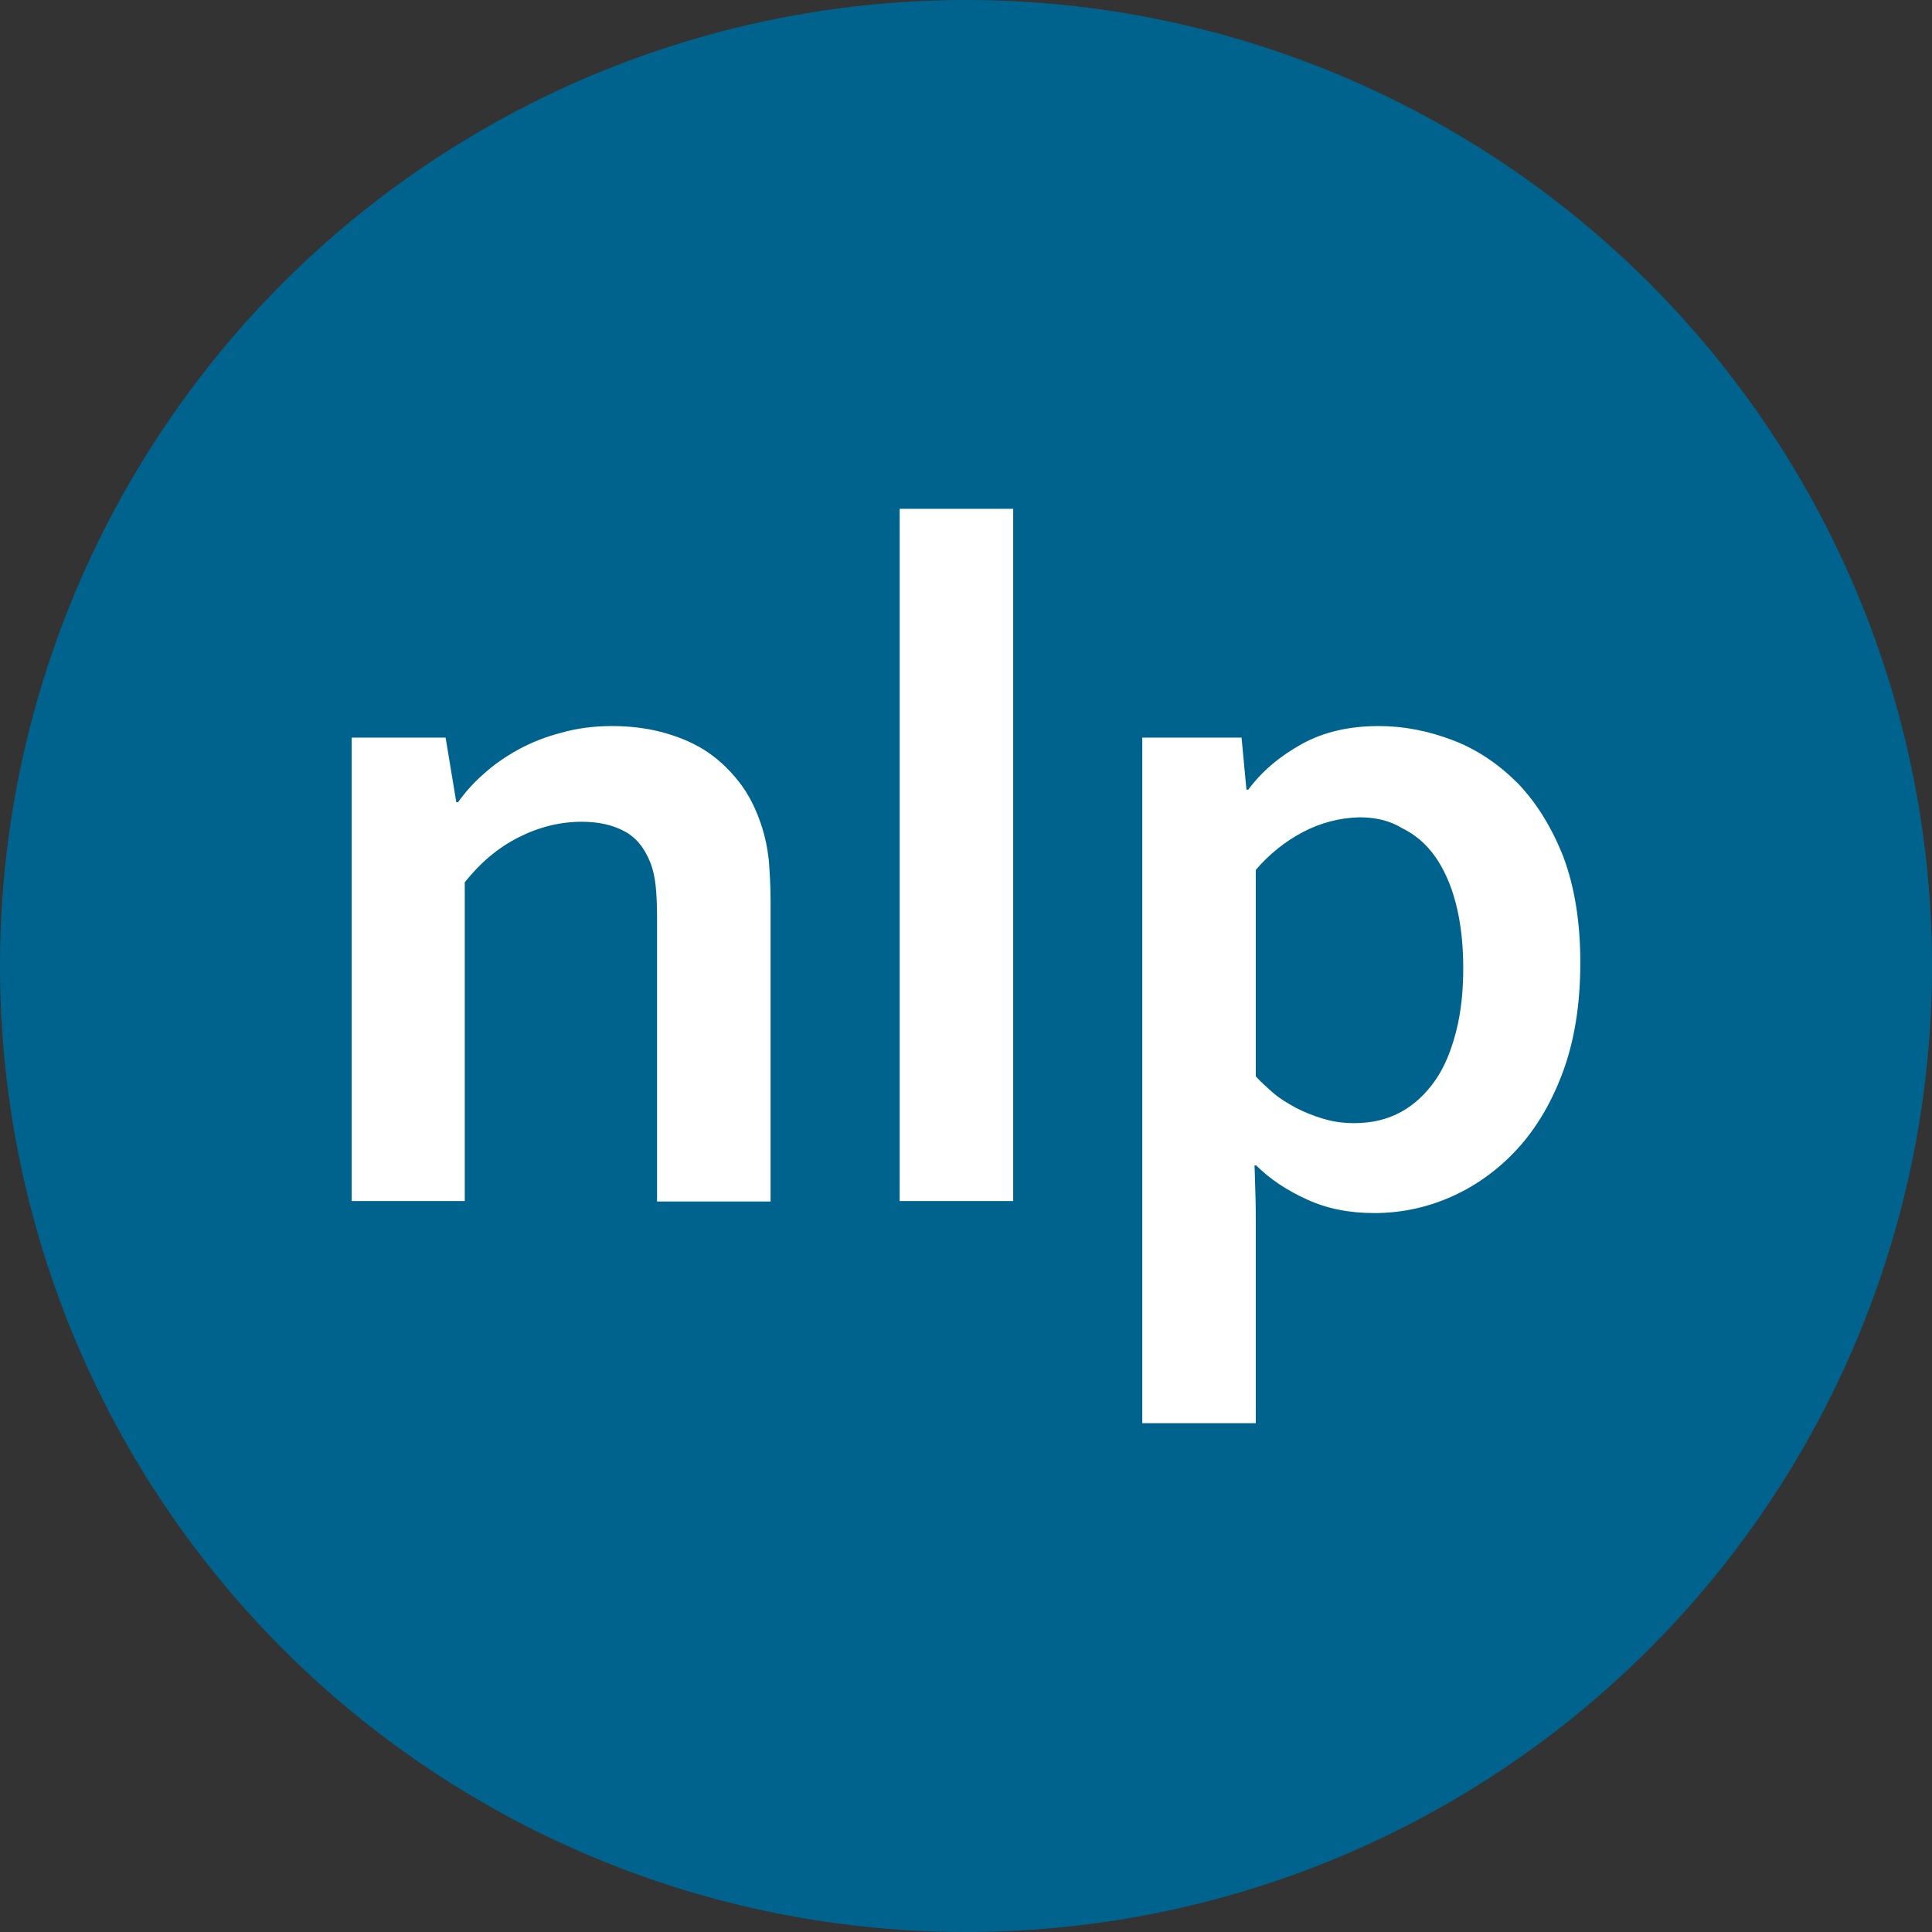
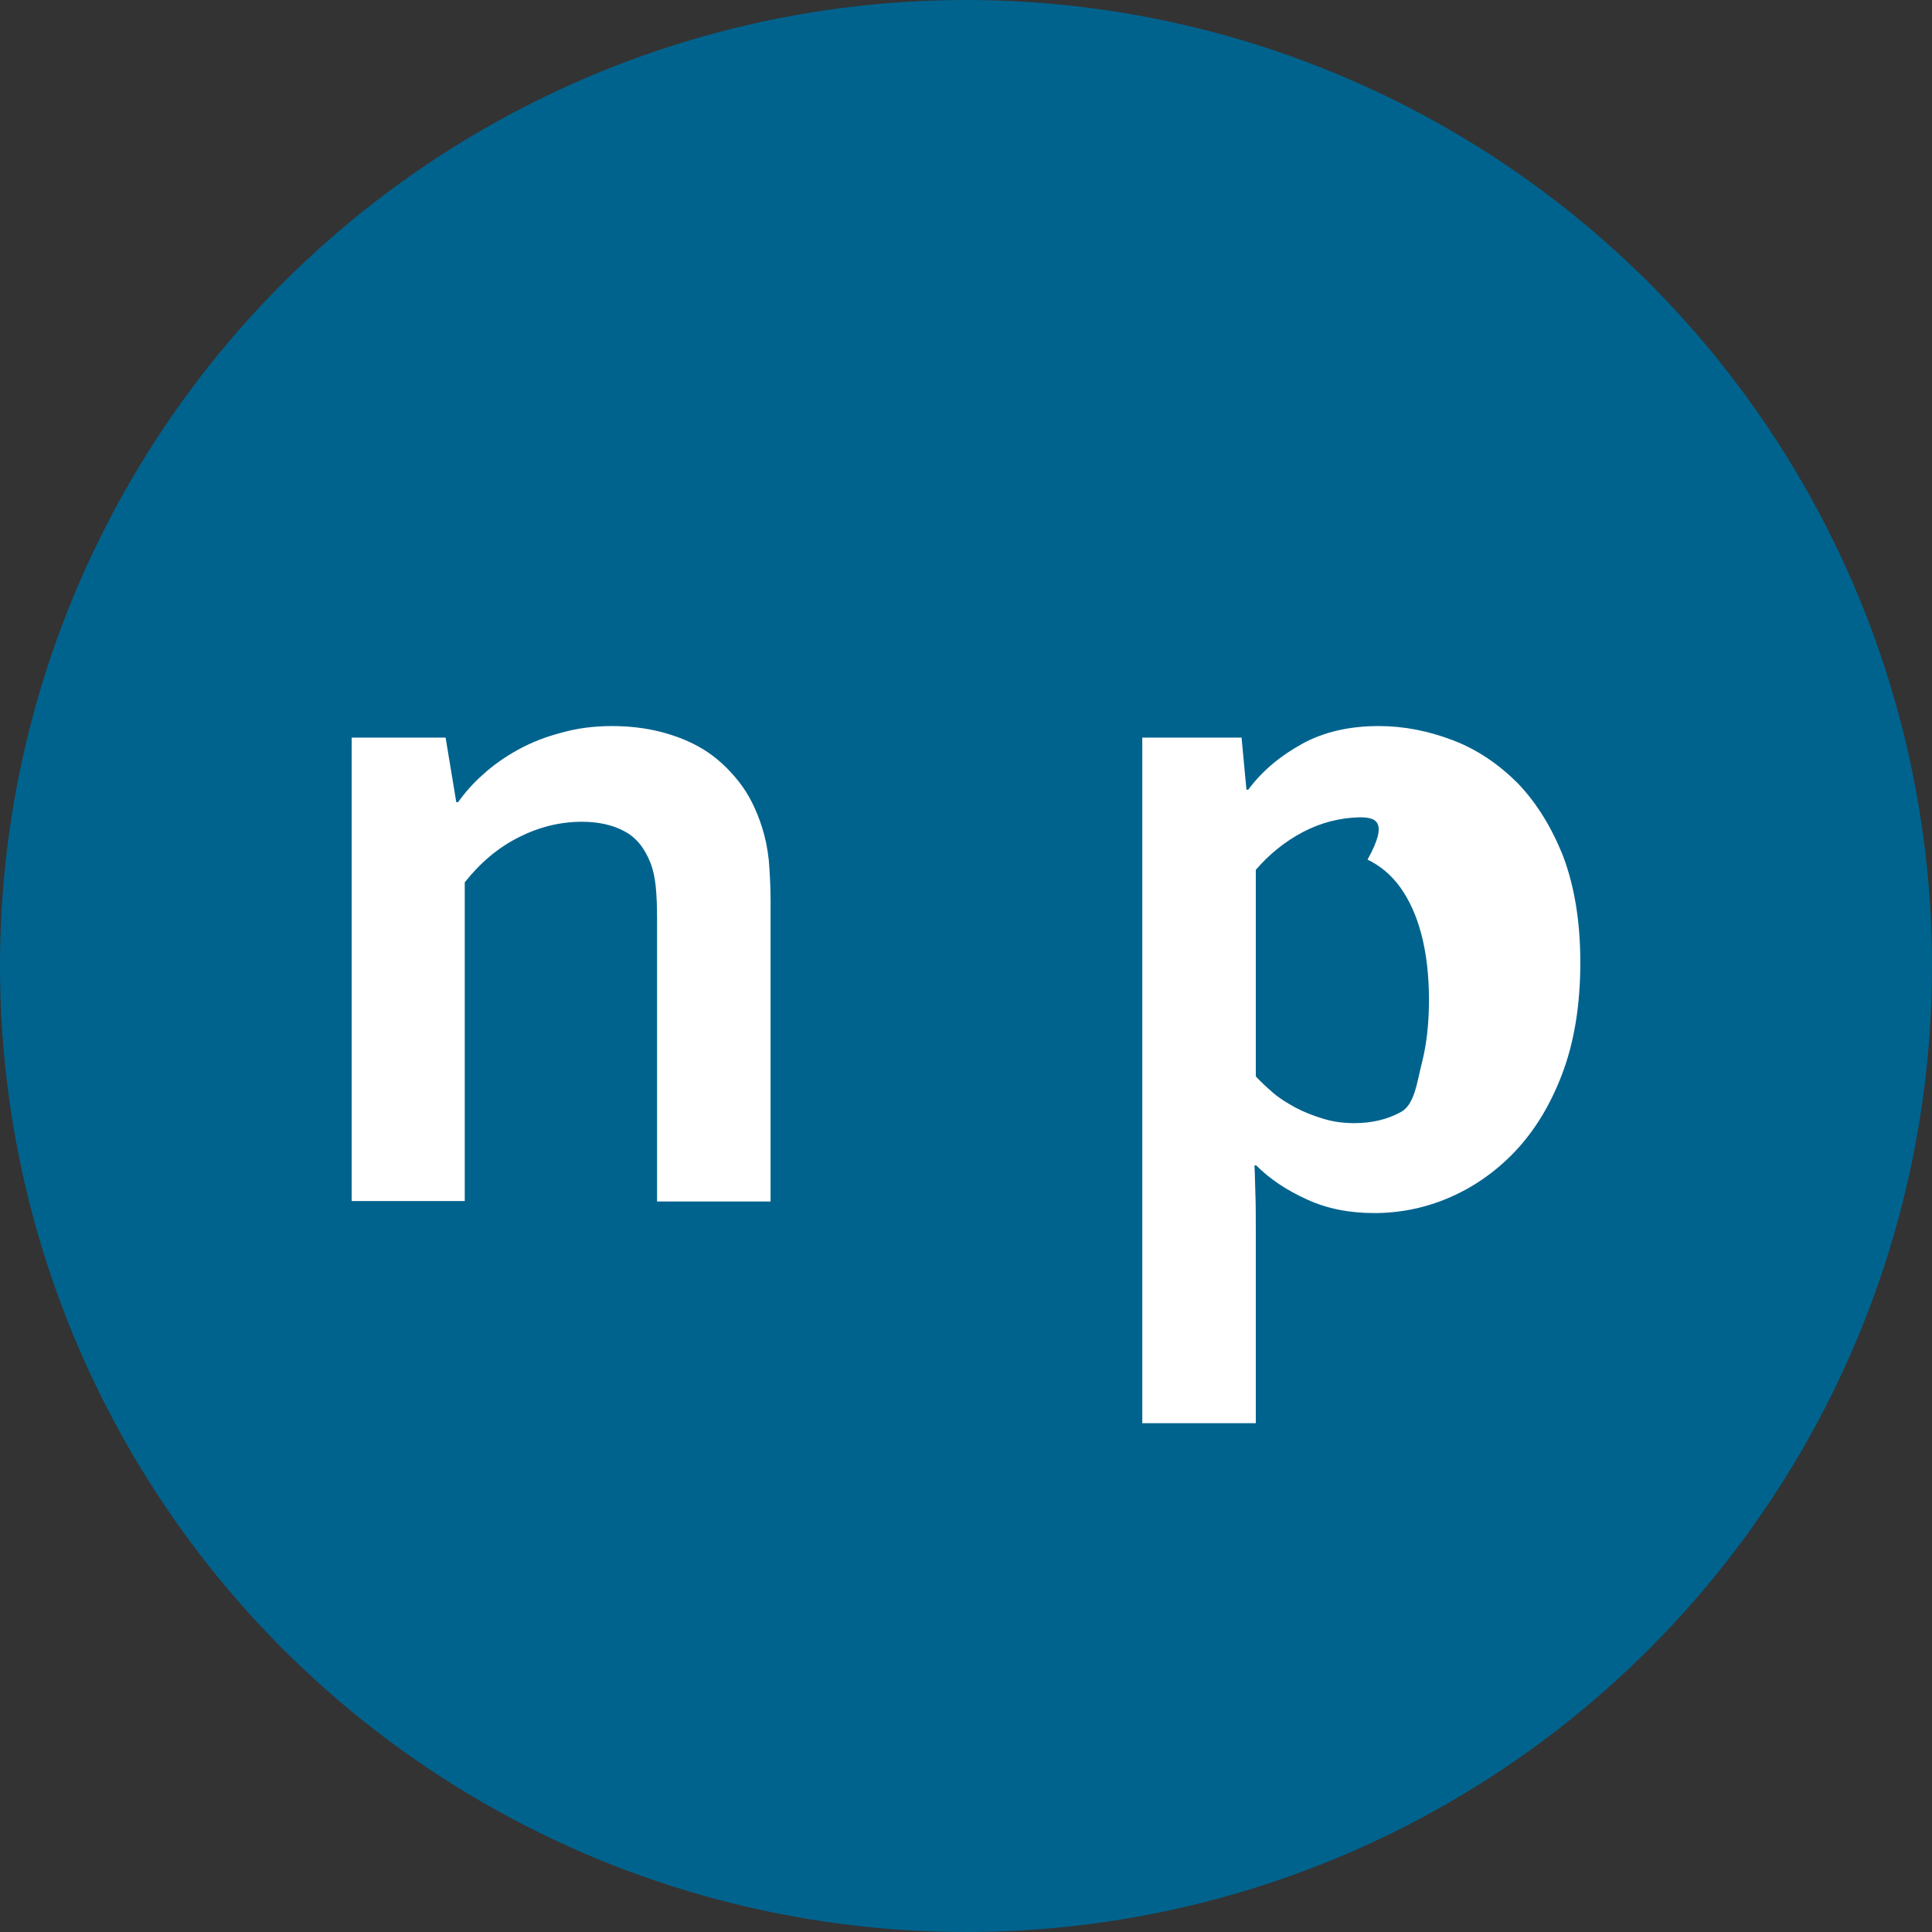
<svg xmlns="http://www.w3.org/2000/svg" version="1.1" id="Layer_1" x="0px" y="0px" viewBox="0 0 43.4 43.4" style="enable-background:new 0 0 43.4 43.4;" xml:space="preserve">
  <rect x="0" y="0" width="43.4" height="43.4" fill="#333333" stroke="none" />
  <g>
    <circle style="fill:#00638E;" cx="21.7" cy="21.7" r="21.7" />
    <g>
      <g>
        <path style="fill:#FFFFFF;" d="M10.25,18.02h0.04c0.15-0.21,0.34-0.43,0.57-0.63c0.23-0.21,0.49-0.39,0.78-0.55     c0.29-0.16,0.62-0.29,0.97-0.38c0.35-0.1,0.73-0.15,1.13-0.15c0.38,0,0.75,0.04,1.1,0.13s0.68,0.22,0.97,0.4     c0.29,0.18,0.55,0.42,0.78,0.71c0.23,0.29,0.4,0.63,0.53,1.04c0.07,0.22,0.12,0.46,0.15,0.73c0.02,0.26,0.04,0.56,0.04,0.91v6.76     h-2.55v-6.36c0-0.28-0.01-0.52-0.03-0.72s-0.06-0.38-0.12-0.53c-0.13-0.33-0.32-0.57-0.59-0.71c-0.26-0.14-0.58-0.21-0.95-0.21     c-0.49,0-0.97,0.12-1.42,0.35c-0.46,0.23-0.86,0.57-1.21,1.01v7.16H7.9V16.57h2.11L10.25,18.02z" />
-         <path style="fill:#FFFFFF;" d="M20.21,26.98V11.43h2.55v15.55H20.21z" />
-         <path style="fill:#FFFFFF;" d="M30.87,27.25c-0.56,0-1.07-0.1-1.52-0.31c-0.46-0.21-0.83-0.46-1.13-0.76h-0.04     c0.01,0.14,0.01,0.35,0.02,0.61c0.01,0.26,0.01,0.55,0.01,0.85v4.33h-2.55v-15.4h2.23L28,17.74h0.04     c0.31-0.42,0.72-0.76,1.21-1.03c0.49-0.27,1.07-0.4,1.72-0.4c0.57,0,1.12,0.11,1.67,0.32c0.55,0.21,1.03,0.54,1.46,0.97     c0.42,0.44,0.76,0.99,1.02,1.65c0.25,0.67,0.38,1.46,0.38,2.37c0,0.97-0.14,1.8-0.41,2.51c-0.27,0.71-0.63,1.29-1.07,1.75     c-0.44,0.46-0.94,0.8-1.48,1.03C32,27.14,31.44,27.25,30.87,27.25z M30.54,18.36c-0.44,0.01-0.87,0.12-1.27,0.33     c-0.4,0.21-0.76,0.5-1.06,0.85v4.64c0.11,0.12,0.24,0.24,0.39,0.37s0.32,0.23,0.5,0.33c0.19,0.1,0.39,0.18,0.62,0.25     s0.46,0.1,0.7,0.1c0.39,0,0.74-0.08,1.05-0.25c0.31-0.17,0.56-0.41,0.77-0.71s0.36-0.67,0.47-1.1c0.11-0.43,0.16-0.9,0.16-1.42     c0-0.56-0.06-1.05-0.17-1.47c-0.11-0.42-0.27-0.77-0.47-1.05s-0.45-0.49-0.74-0.63C31.21,18.43,30.89,18.36,30.54,18.36z" />
+         <path style="fill:#FFFFFF;" d="M30.87,27.25c-0.56,0-1.07-0.1-1.52-0.31c-0.46-0.21-0.83-0.46-1.13-0.76h-0.04     c0.01,0.14,0.01,0.35,0.02,0.61c0.01,0.26,0.01,0.55,0.01,0.85v4.33h-2.55v-15.4h2.23L28,17.74h0.04     c0.31-0.42,0.72-0.76,1.21-1.03c0.49-0.27,1.07-0.4,1.72-0.4c0.57,0,1.12,0.11,1.67,0.32c0.55,0.21,1.03,0.54,1.46,0.97     c0.42,0.44,0.76,0.99,1.02,1.65c0.25,0.67,0.38,1.46,0.38,2.37c0,0.97-0.14,1.8-0.41,2.51c-0.27,0.71-0.63,1.29-1.07,1.75     c-0.44,0.46-0.94,0.8-1.48,1.03C32,27.14,31.44,27.25,30.87,27.25z M30.54,18.36c-0.44,0.01-0.87,0.12-1.27,0.33     c-0.4,0.21-0.76,0.5-1.06,0.85v4.64c0.11,0.12,0.24,0.24,0.39,0.37s0.32,0.23,0.5,0.33c0.19,0.1,0.39,0.18,0.62,0.25     s0.46,0.1,0.7,0.1c0.39,0,0.74-0.08,1.05-0.25s0.36-0.67,0.47-1.1c0.11-0.43,0.16-0.9,0.16-1.42     c0-0.56-0.06-1.05-0.17-1.47c-0.11-0.42-0.27-0.77-0.47-1.05s-0.45-0.49-0.74-0.63C31.21,18.43,30.89,18.36,30.54,18.36z" />
      </g>
    </g>
  </g>
</svg>